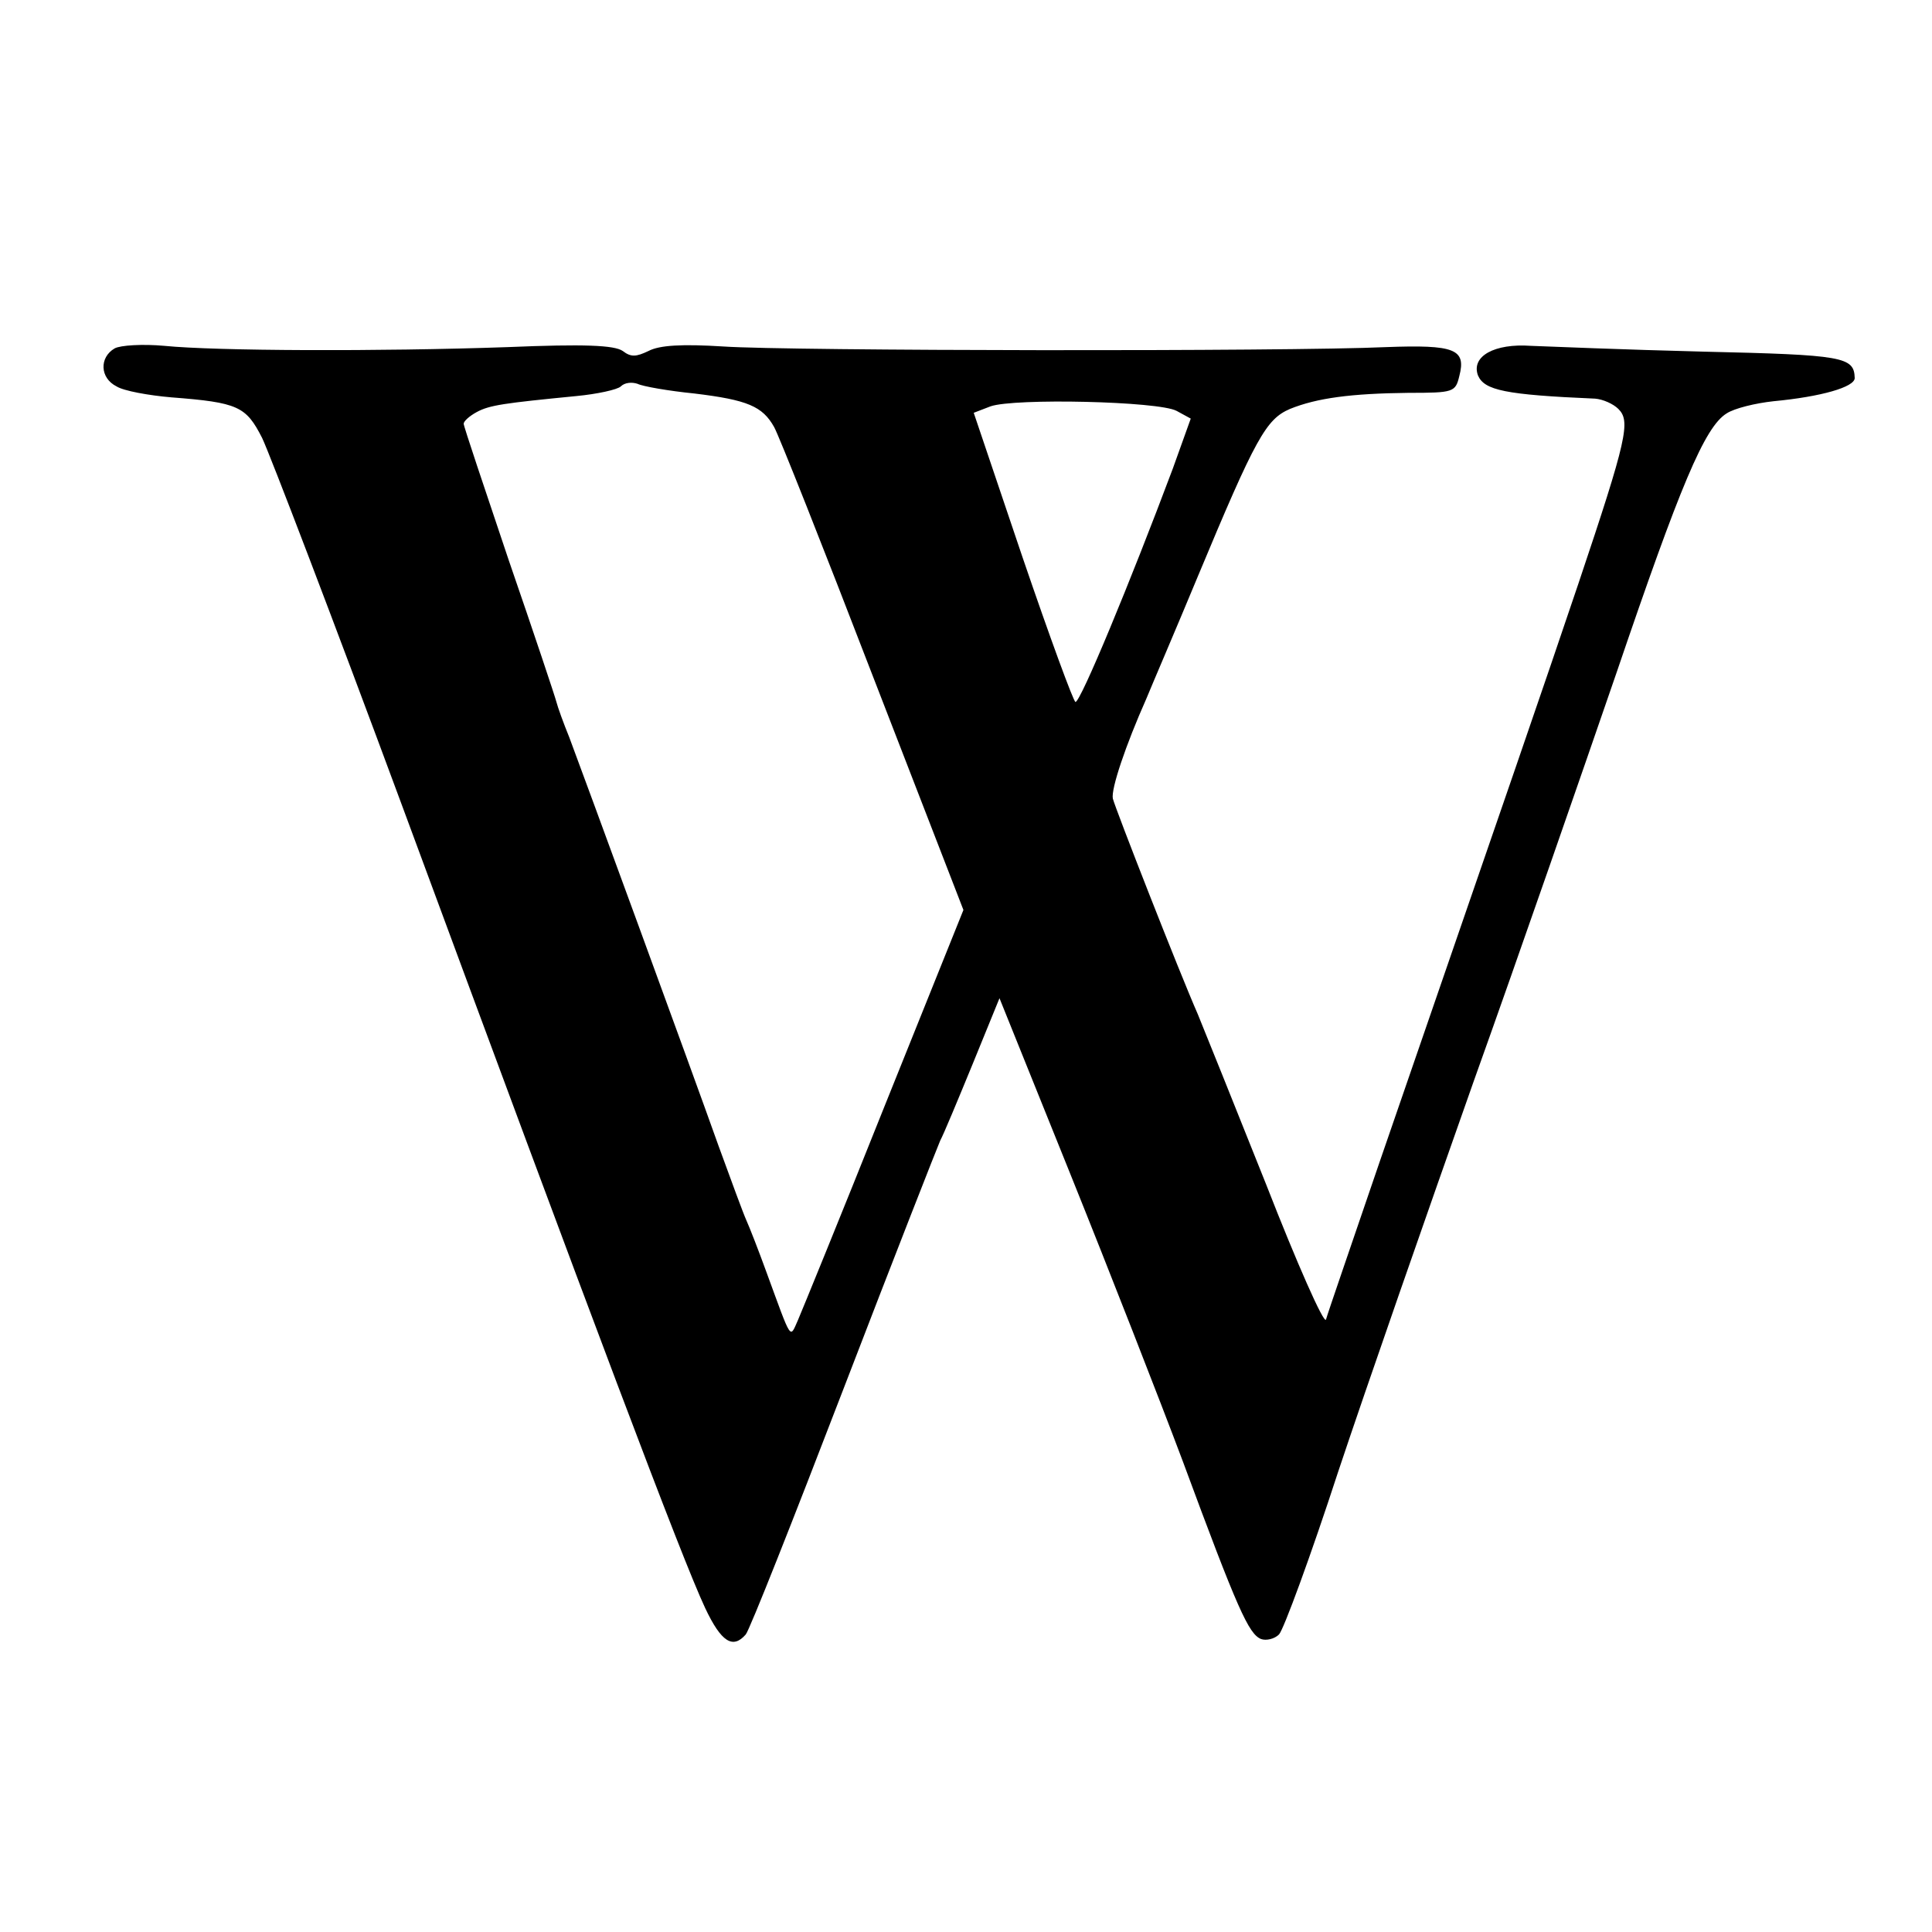
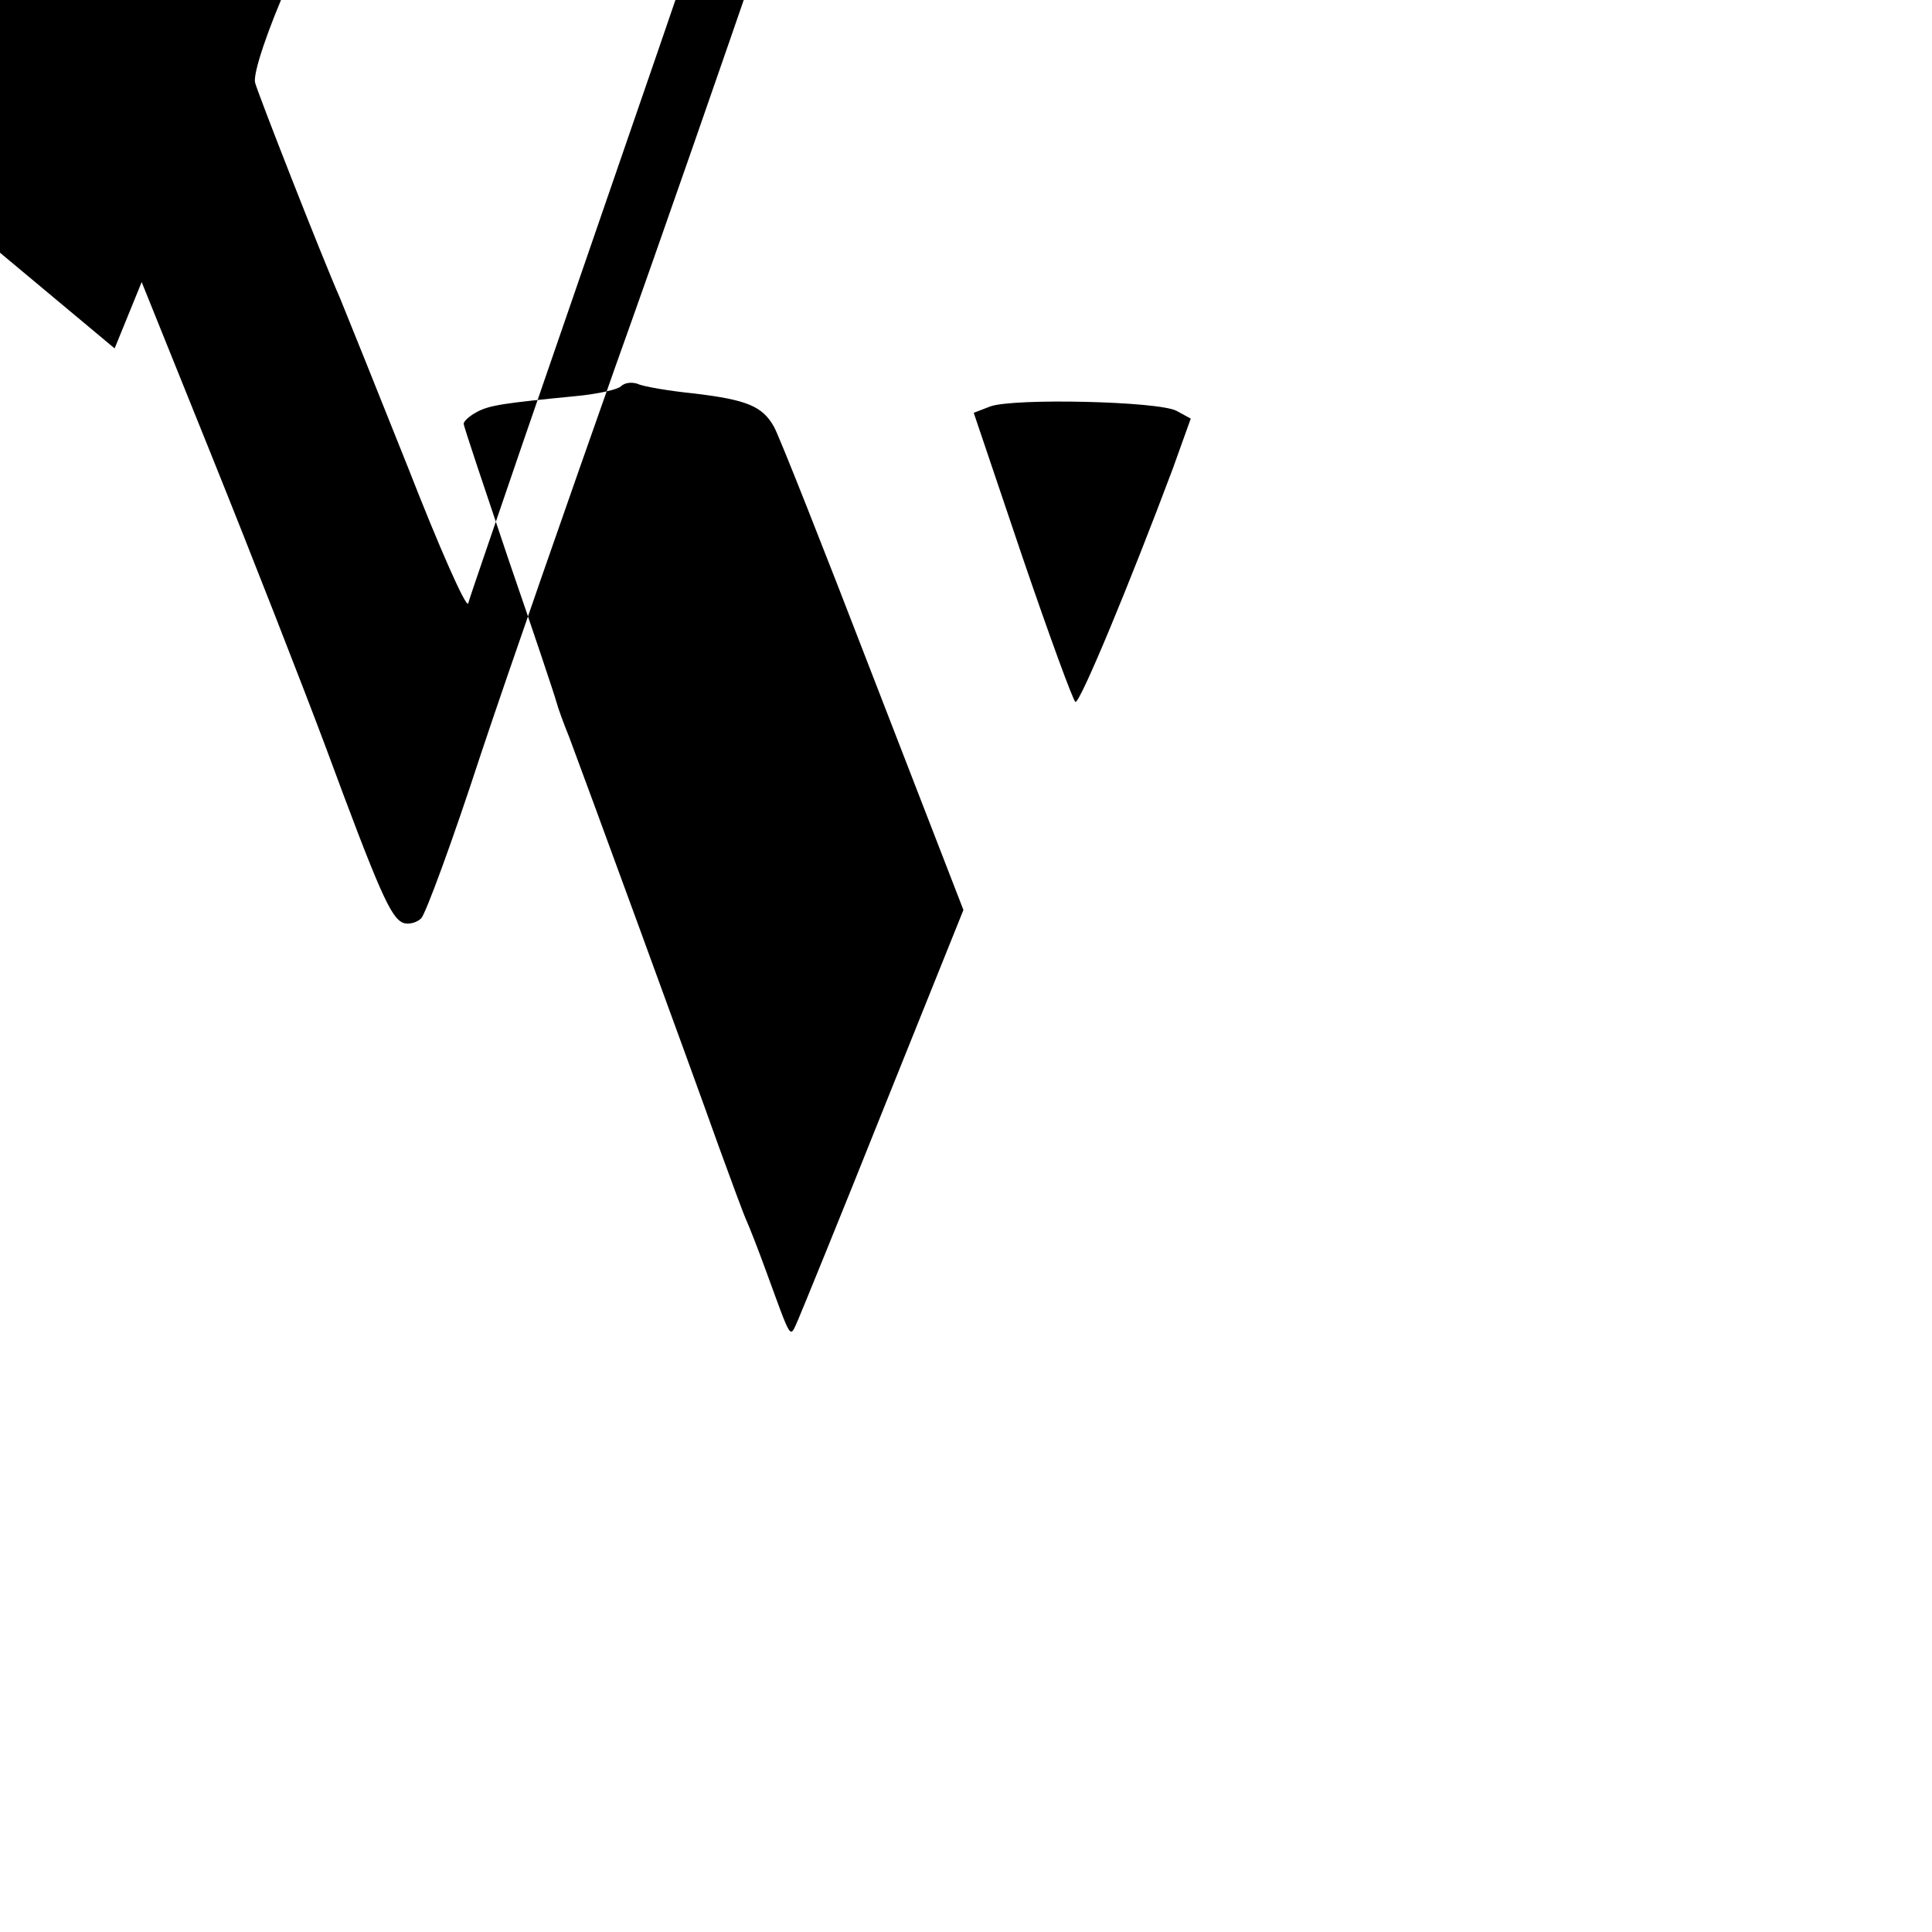
<svg xmlns="http://www.w3.org/2000/svg" version="1.0" width="300pt" height="300pt" viewBox="0 0 300 300" preserveAspectRatio="xMidYMid meet">
  <g transform="translate(0,300) scale(0.1,-0.1)" fill="#000000" stroke="none">
-     <path d="M178 2459 c-24 -14 -23 -46 3 -59 11 -7 50 -14 85 -17 104 -8 116 -14 141 -63 12 -25 110 -281 217 -570 299 -809 434 -1168 471 -1247 25 -53 43 -64 63 -41 6 7 74 179 152 382 78 203 146 376 150 385 5 9 27 62 50 118 l42 103 110 -273 c60 -149 139 -351 175 -447 85 -230 102 -267 121 -275 8 -3 21 0 28 7 7 7 49 121 92 253 44 132 139 404 210 605 72 201 171 487 222 635 99 291 137 382 171 403 12 8 45 16 73 19 74 7 126 22 126 36 -1 33 -17 36 -235 41 -121 3 -242 8 -268 9 -56 4 -93 -16 -82 -46 10 -23 42 -30 182 -36 12 -1 28 -8 36 -16 19 -19 14 -45 -62 -271 -56 -166 -101 -296 -309 -899 -43 -126 -81 -236 -83 -244 -3 -8 -45 87 -93 210 -49 123 -97 242 -106 264 -29 66 -128 319 -132 335 -3 15 20 83 52 155 9 22 46 108 80 190 90 216 106 244 143 260 42 17 95 24 184 25 70 0 73 1 79 26 11 42 -7 49 -114 45 -153 -7 -927 -6 -1029 1 -64 4 -99 2 -116 -7 -19 -9 -27 -10 -40 0 -13 9 -60 11 -179 6 -201 -7 -453 -6 -533 2 -33 3 -68 1 -77 -4z m900 -70 c83 -10 106 -20 124 -52 7 -12 76 -186 153 -386 l141 -364 -123 -306 c-67 -168 -128 -317 -134 -331 -13 -29 -9 -34 -49 75 -12 33 -26 69 -31 80 -5 11 -24 63 -43 115 -43 121 -212 582 -232 635 -9 22 -18 47 -20 55 -2 8 -35 107 -74 220 -38 113 -70 208 -70 212 0 4 9 12 20 18 20 11 43 14 155 25 32 3 64 10 69 15 6 6 17 7 26 4 8 -4 48 -11 88 -15z m749 -27 l22 -12 -28 -78 c-66 -176 -143 -362 -151 -362 -3 0 -40 101 -82 224 l-76 225 26 10 c37 13 261 8 289 -7z" />
+     <path d="M178 2459 l42 103 110 -273 c60 -149 139 -351 175 -447 85 -230 102 -267 121 -275 8 -3 21 0 28 7 7 7 49 121 92 253 44 132 139 404 210 605 72 201 171 487 222 635 99 291 137 382 171 403 12 8 45 16 73 19 74 7 126 22 126 36 -1 33 -17 36 -235 41 -121 3 -242 8 -268 9 -56 4 -93 -16 -82 -46 10 -23 42 -30 182 -36 12 -1 28 -8 36 -16 19 -19 14 -45 -62 -271 -56 -166 -101 -296 -309 -899 -43 -126 -81 -236 -83 -244 -3 -8 -45 87 -93 210 -49 123 -97 242 -106 264 -29 66 -128 319 -132 335 -3 15 20 83 52 155 9 22 46 108 80 190 90 216 106 244 143 260 42 17 95 24 184 25 70 0 73 1 79 26 11 42 -7 49 -114 45 -153 -7 -927 -6 -1029 1 -64 4 -99 2 -116 -7 -19 -9 -27 -10 -40 0 -13 9 -60 11 -179 6 -201 -7 -453 -6 -533 2 -33 3 -68 1 -77 -4z m900 -70 c83 -10 106 -20 124 -52 7 -12 76 -186 153 -386 l141 -364 -123 -306 c-67 -168 -128 -317 -134 -331 -13 -29 -9 -34 -49 75 -12 33 -26 69 -31 80 -5 11 -24 63 -43 115 -43 121 -212 582 -232 635 -9 22 -18 47 -20 55 -2 8 -35 107 -74 220 -38 113 -70 208 -70 212 0 4 9 12 20 18 20 11 43 14 155 25 32 3 64 10 69 15 6 6 17 7 26 4 8 -4 48 -11 88 -15z m749 -27 l22 -12 -28 -78 c-66 -176 -143 -362 -151 -362 -3 0 -40 101 -82 224 l-76 225 26 10 c37 13 261 8 289 -7z" />
  </g>
</svg>